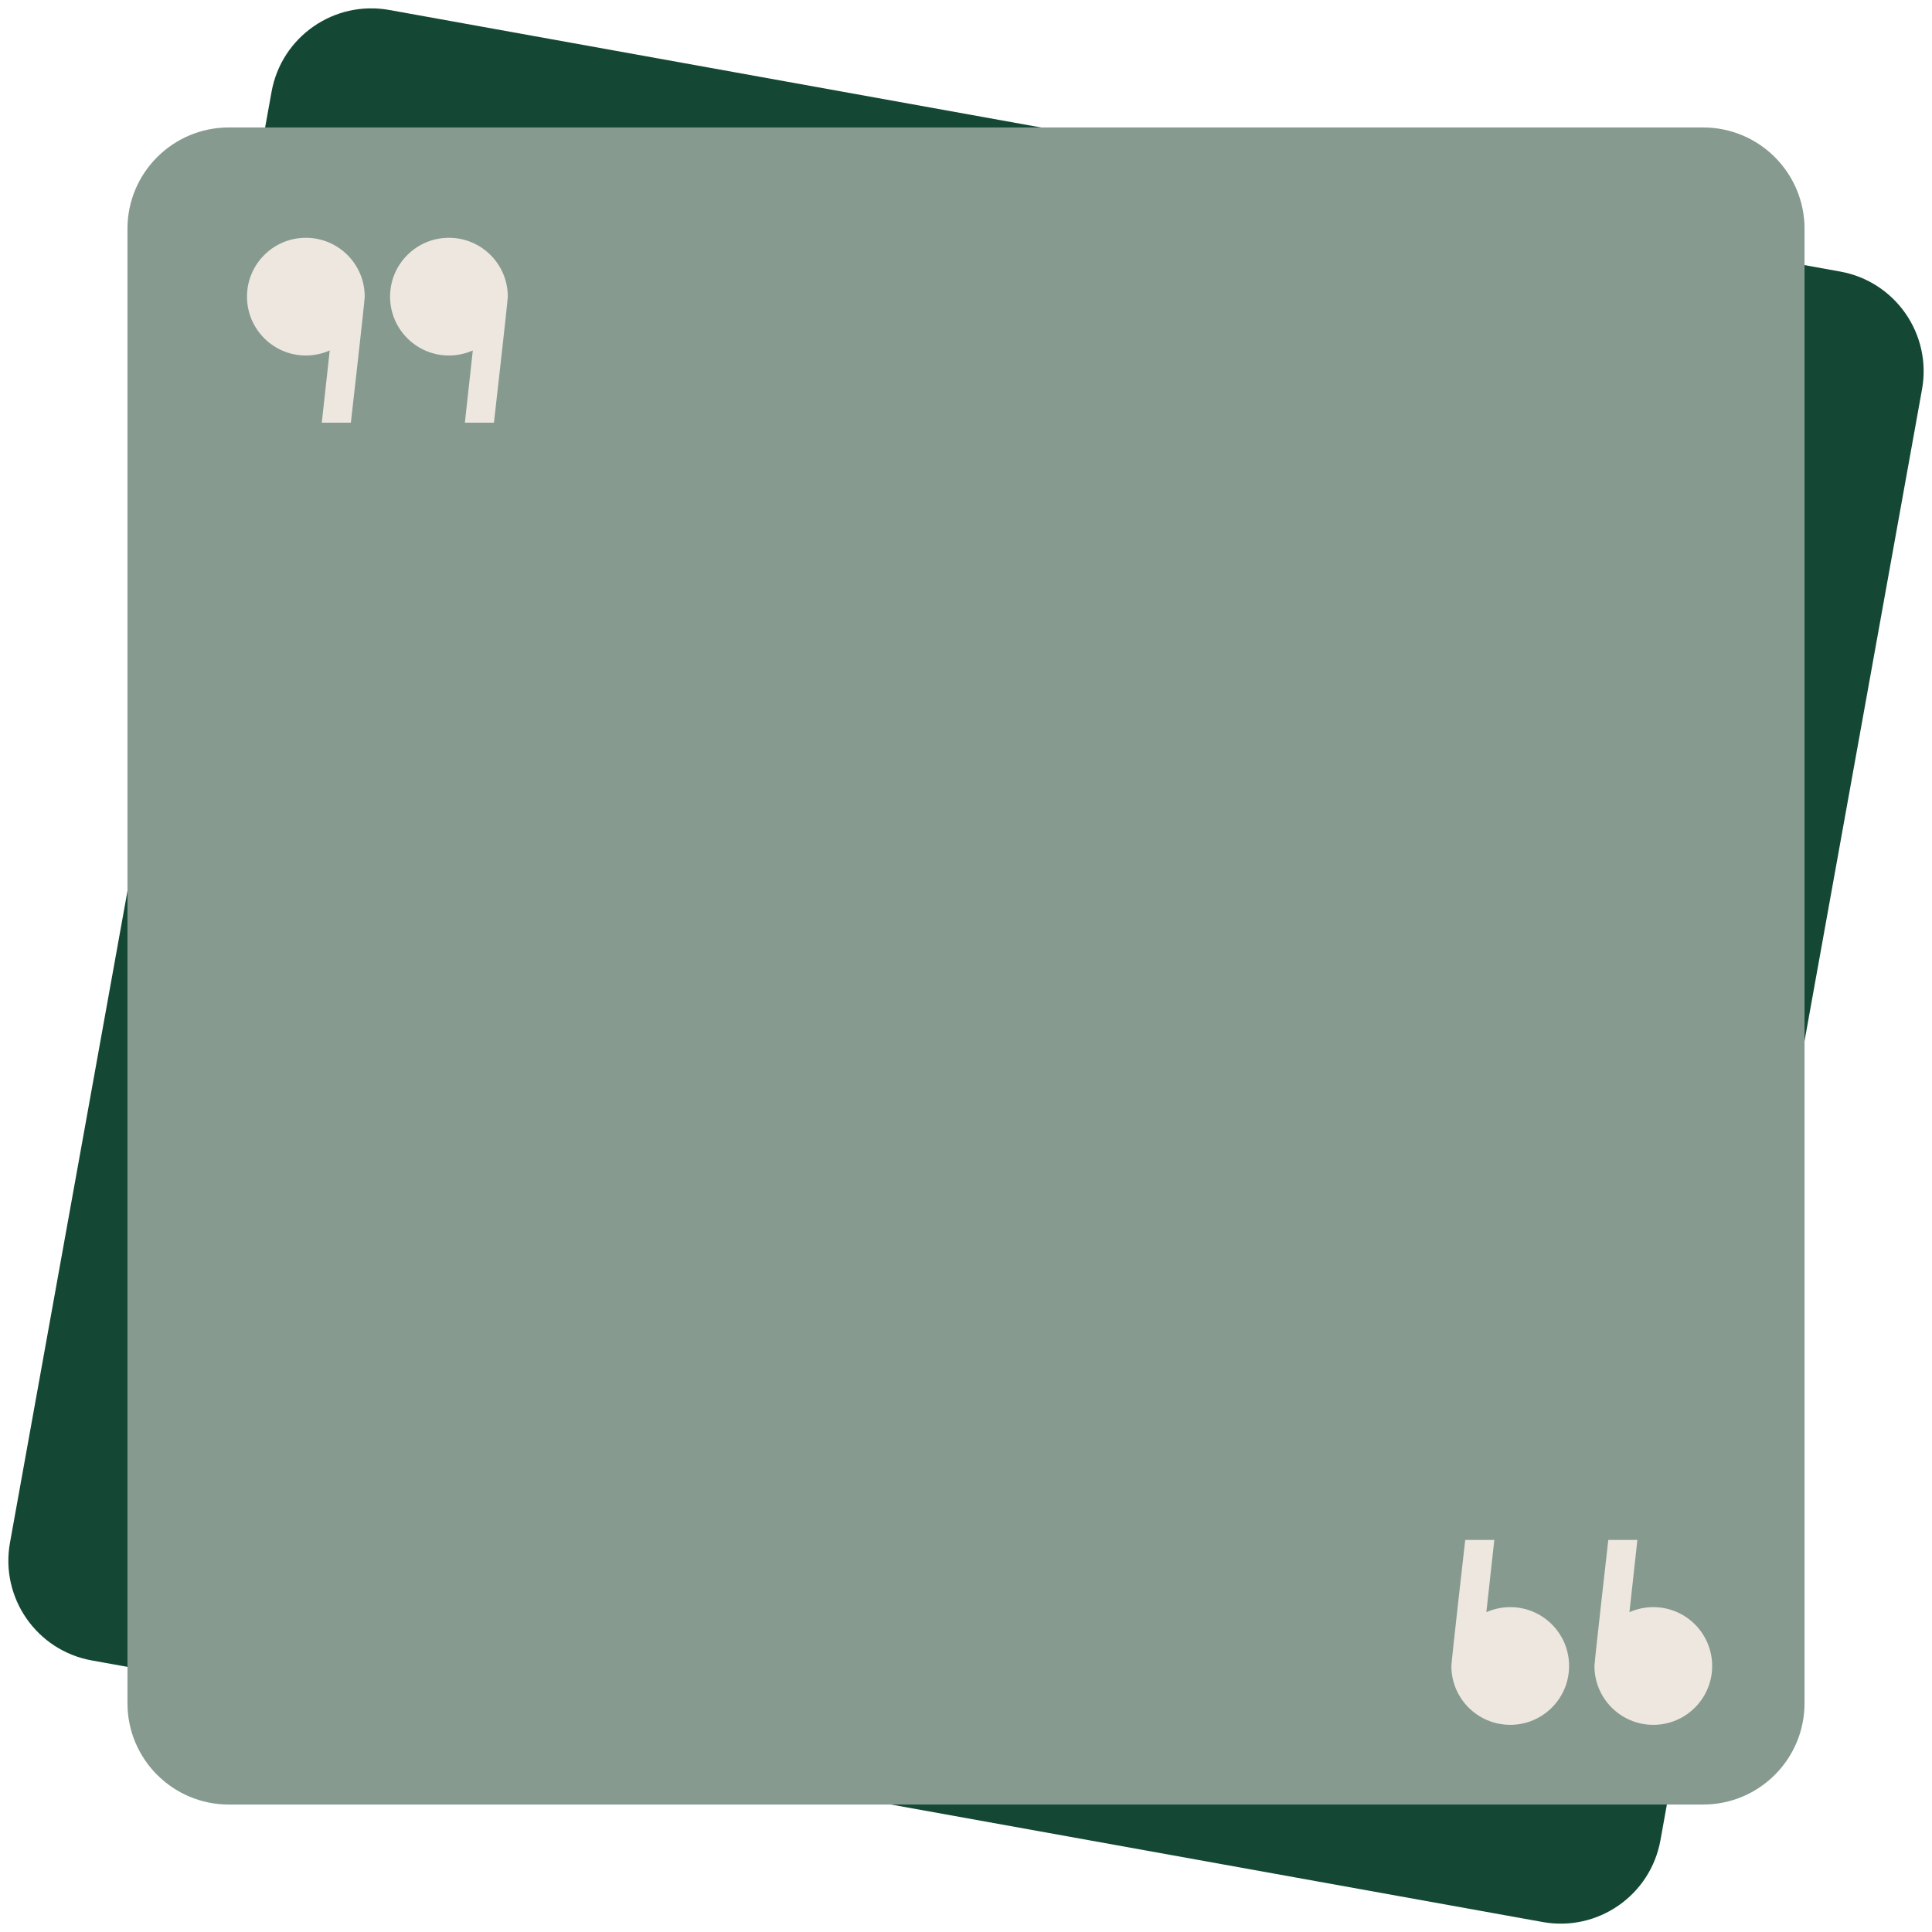
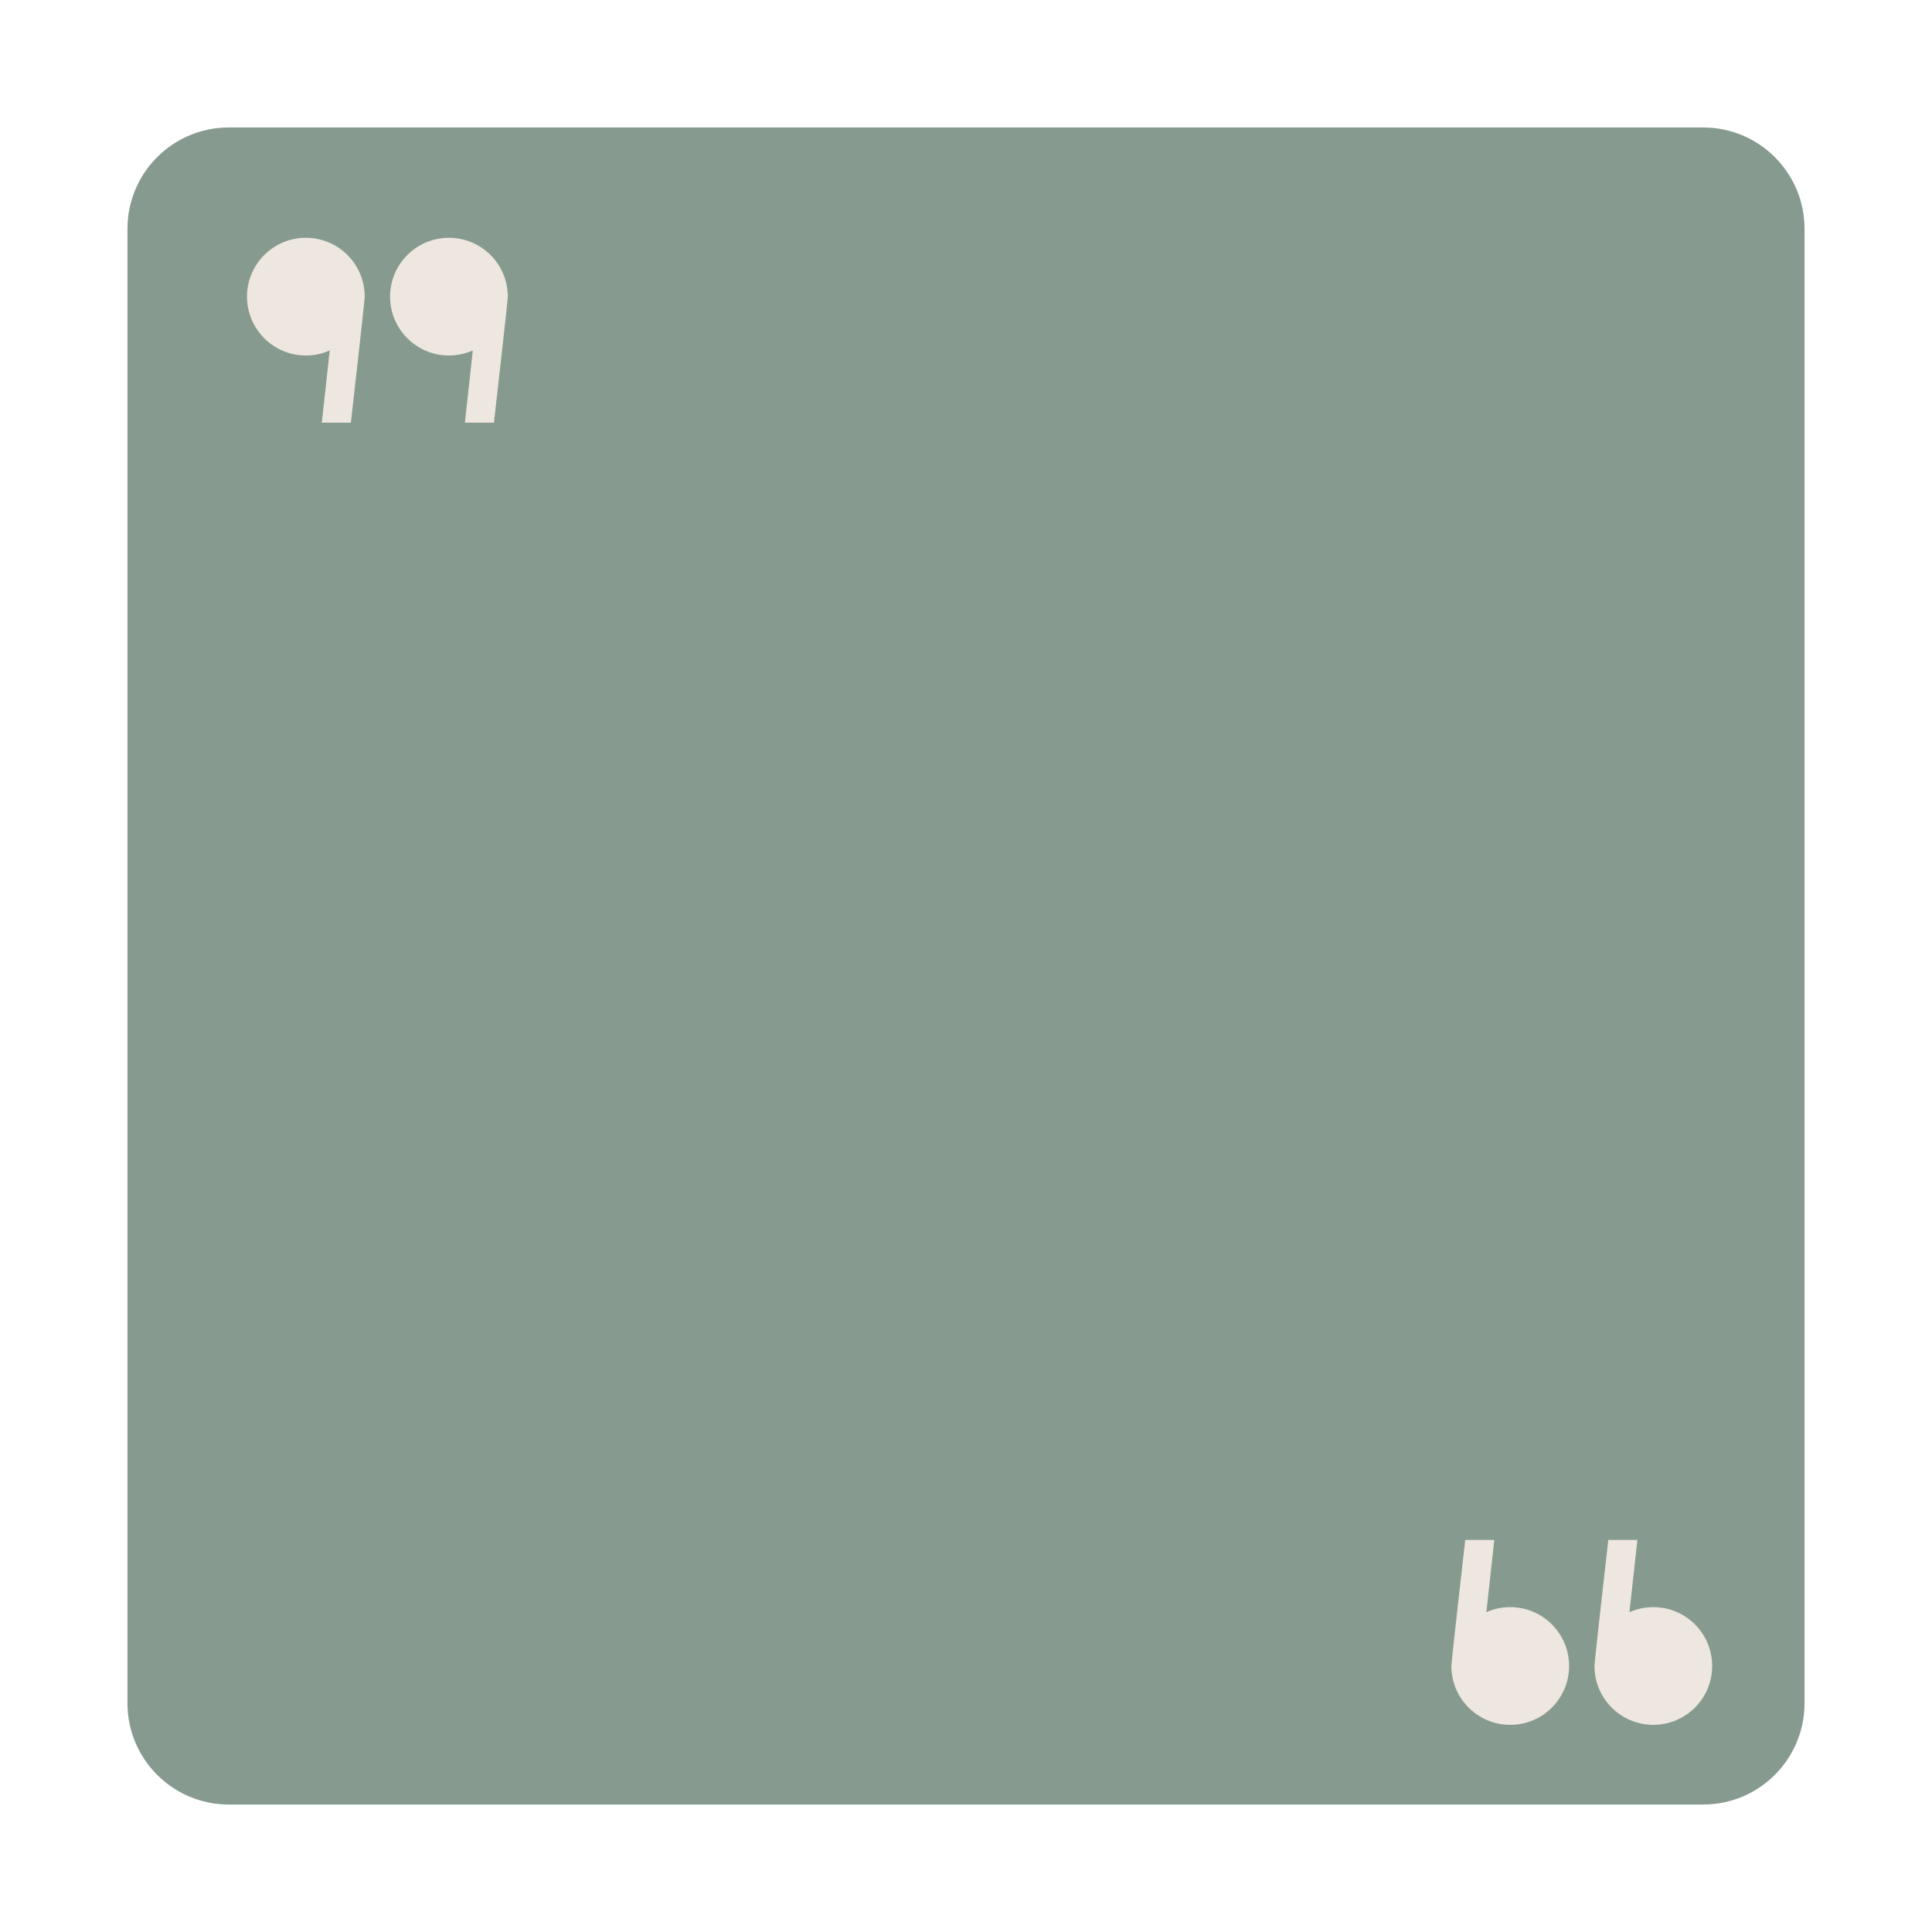
<svg xmlns="http://www.w3.org/2000/svg" fill="#000000" height="782.6" preserveAspectRatio="xMidYMid meet" version="1" viewBox="108.7 108.7 782.6 782.6" width="782.6" zoomAndPan="magnify">
  <g>
    <g id="change1_1">
-       <path d="M 733.605 887.262 L 145.863 781.297 C 123.547 777.273 108.719 755.922 112.742 733.605 L 218.703 145.863 C 222.727 123.547 244.078 108.719 266.395 112.742 L 854.137 218.703 C 876.453 222.727 891.281 244.078 887.262 266.395 L 781.297 854.137 C 777.273 876.453 755.922 891.281 733.605 887.262" fill="#144835" />
-     </g>
+       </g>
    <g id="change2_1">
      <path d="M 798.605 839.668 L 201.391 839.668 C 178.715 839.668 160.332 821.285 160.332 798.605 L 160.332 201.391 C 160.332 178.715 178.715 160.332 201.391 160.332 L 798.605 160.332 C 821.285 160.332 839.668 178.715 839.668 201.391 L 839.668 798.605 C 839.668 821.285 821.285 839.668 798.605 839.668" fill="#869a8f" />
    </g>
    <g id="change3_1">
      <path d="M 696.609 783.547 C 696.609 796.715 707.285 807.387 720.453 807.387 C 733.621 807.387 744.297 796.715 744.297 783.547 C 744.297 770.379 733.621 759.703 720.453 759.703 C 717.012 759.703 713.742 760.438 710.785 761.75 L 714.004 732.492 L 702.223 732.492 C 702.223 732.492 696.609 781.77 696.609 783.547 Z M 754.566 783.547 C 754.566 796.715 765.242 807.387 778.41 807.387 C 791.578 807.387 802.254 796.715 802.254 783.547 C 802.254 770.379 791.578 759.703 778.41 759.703 C 774.969 759.703 771.699 760.438 768.742 761.75 L 771.957 732.492 L 760.18 732.492 C 760.18 732.492 754.566 781.77 754.566 783.547 Z M 314.395 228.859 C 314.395 215.691 303.719 205.02 290.551 205.02 C 277.383 205.02 266.707 215.691 266.707 228.859 C 266.707 242.027 277.383 252.703 290.551 252.703 C 293.992 252.703 297.262 251.969 300.219 250.656 L 297.004 279.914 L 308.781 279.914 C 308.781 279.914 314.395 230.637 314.395 228.859 Z M 250.828 279.914 L 239.047 279.914 L 242.262 250.656 C 239.305 251.969 236.035 252.703 232.594 252.703 C 219.426 252.703 208.75 242.027 208.75 228.859 C 208.75 215.691 219.426 205.02 232.594 205.02 C 245.762 205.02 256.438 215.691 256.438 228.859 C 256.438 230.637 250.828 279.914 250.828 279.914" fill="#ede7df" />
    </g>
  </g>
</svg>